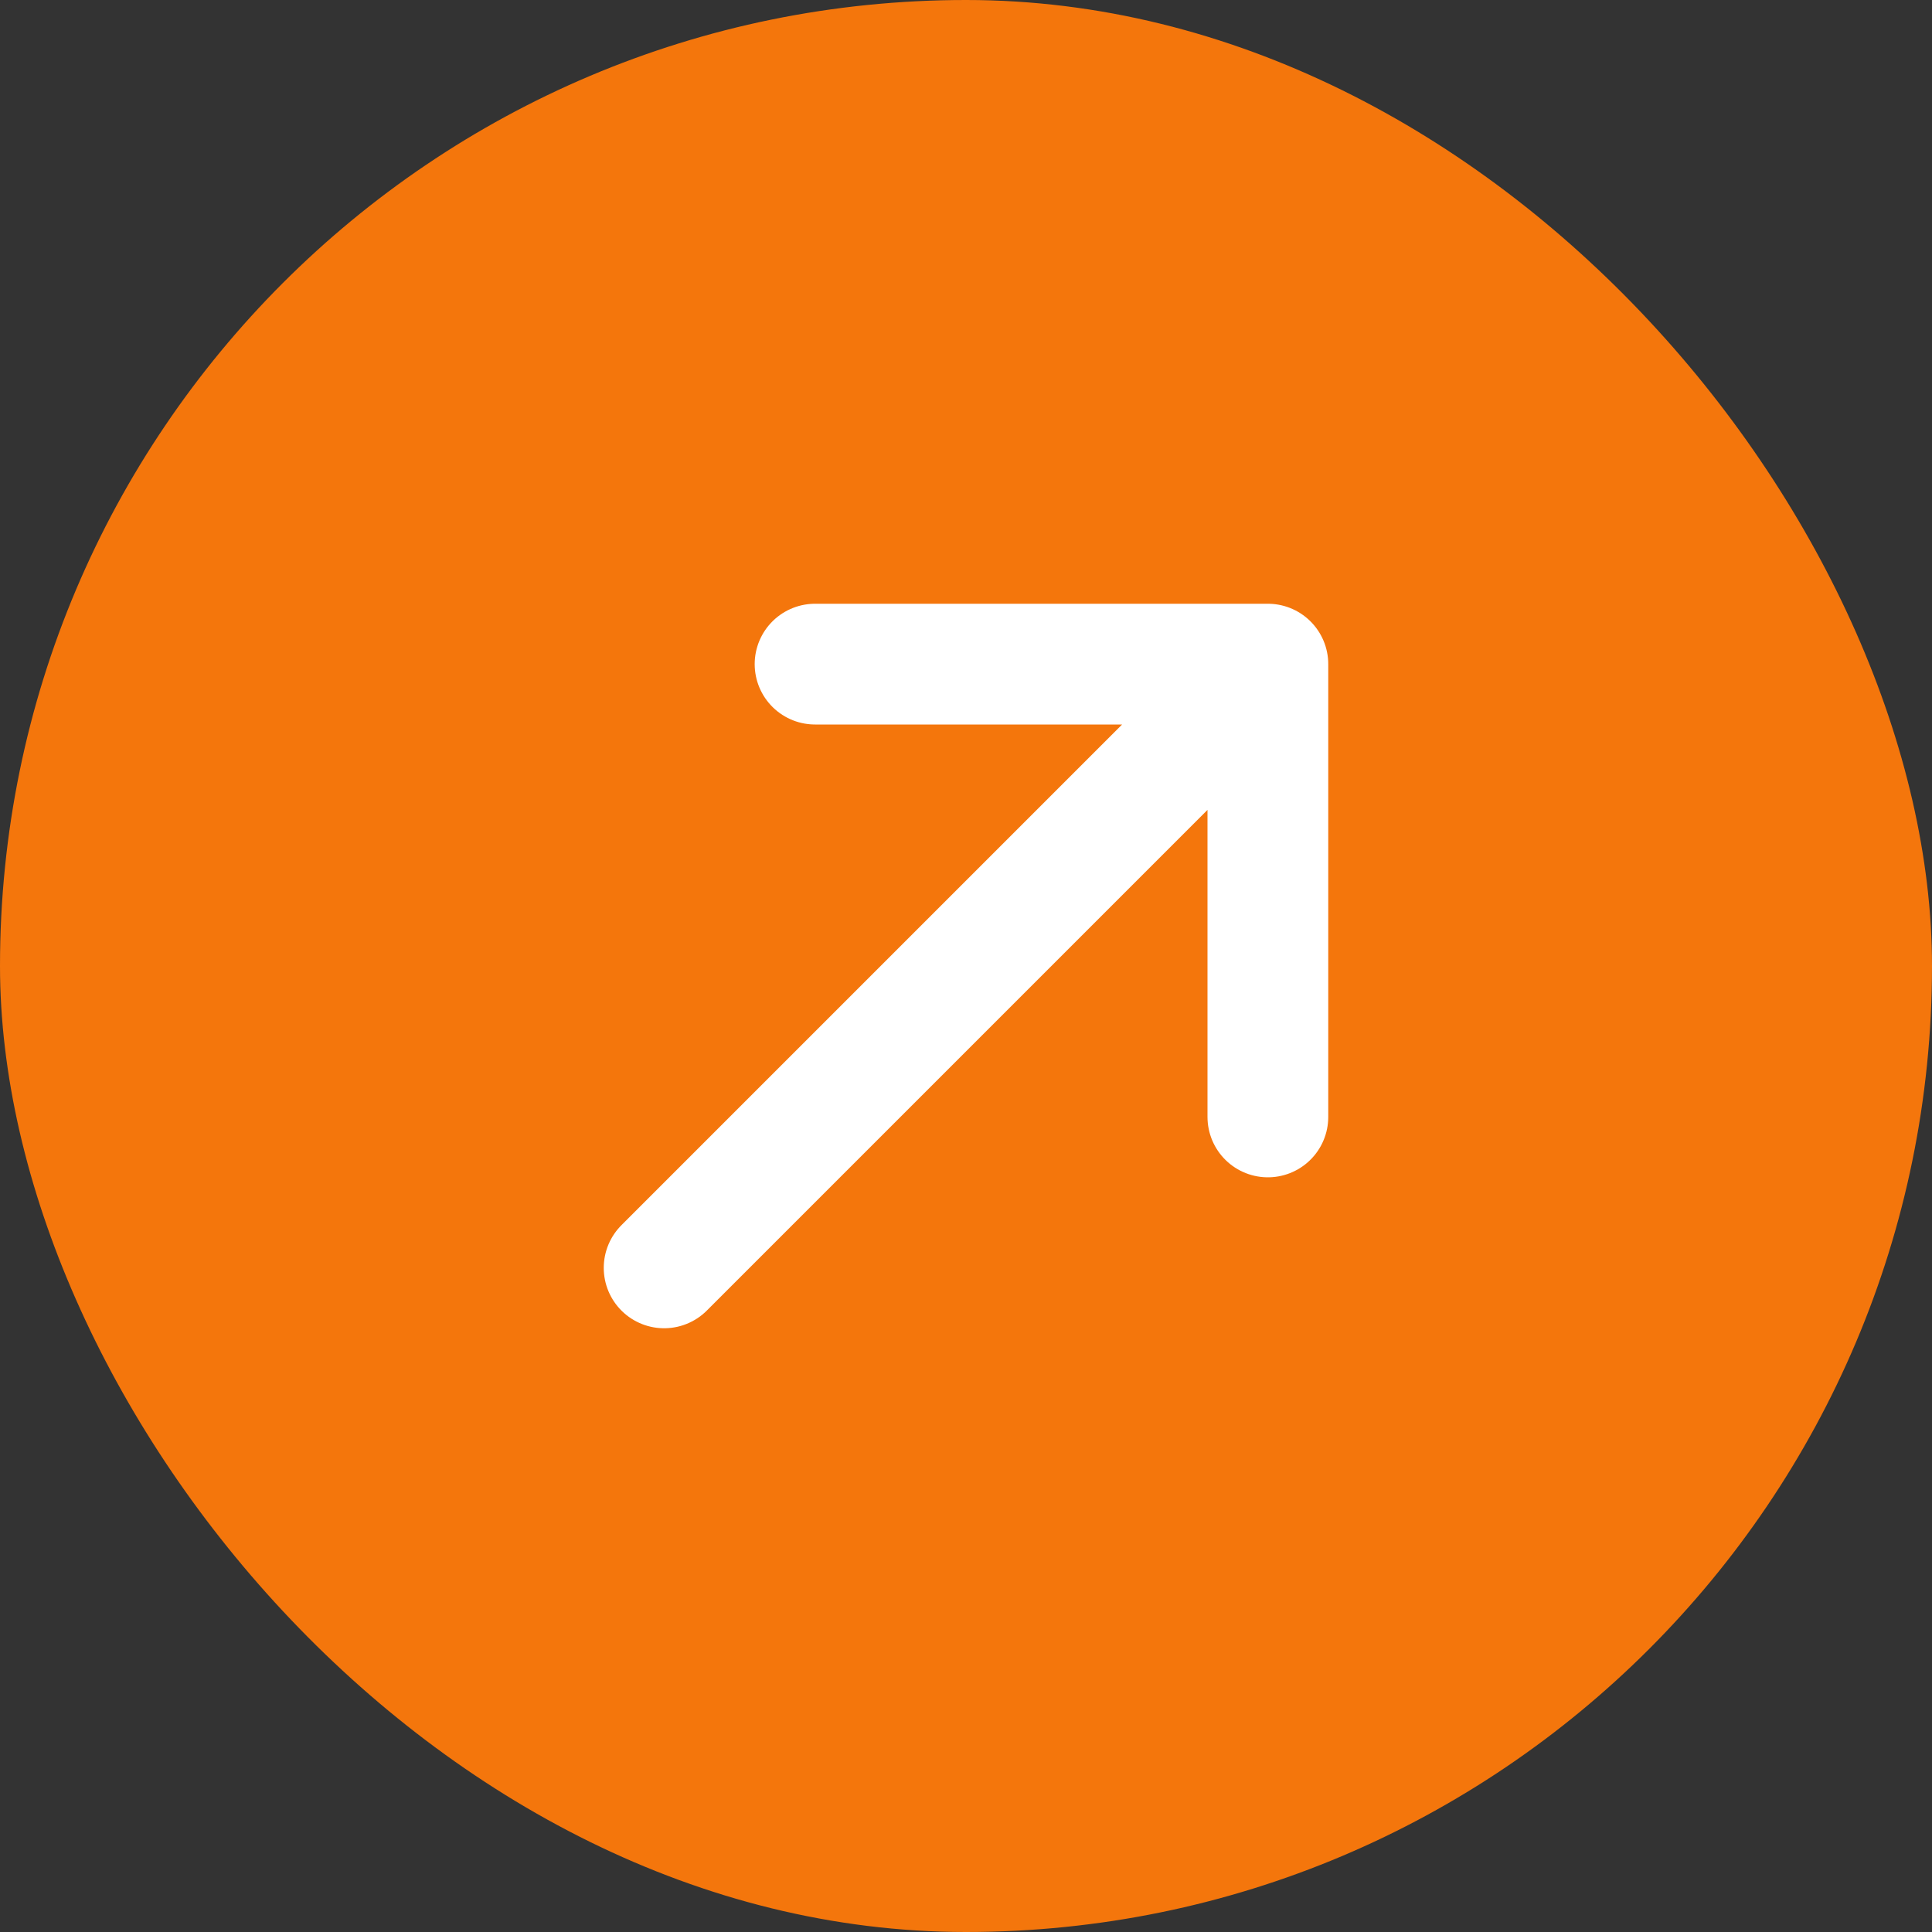
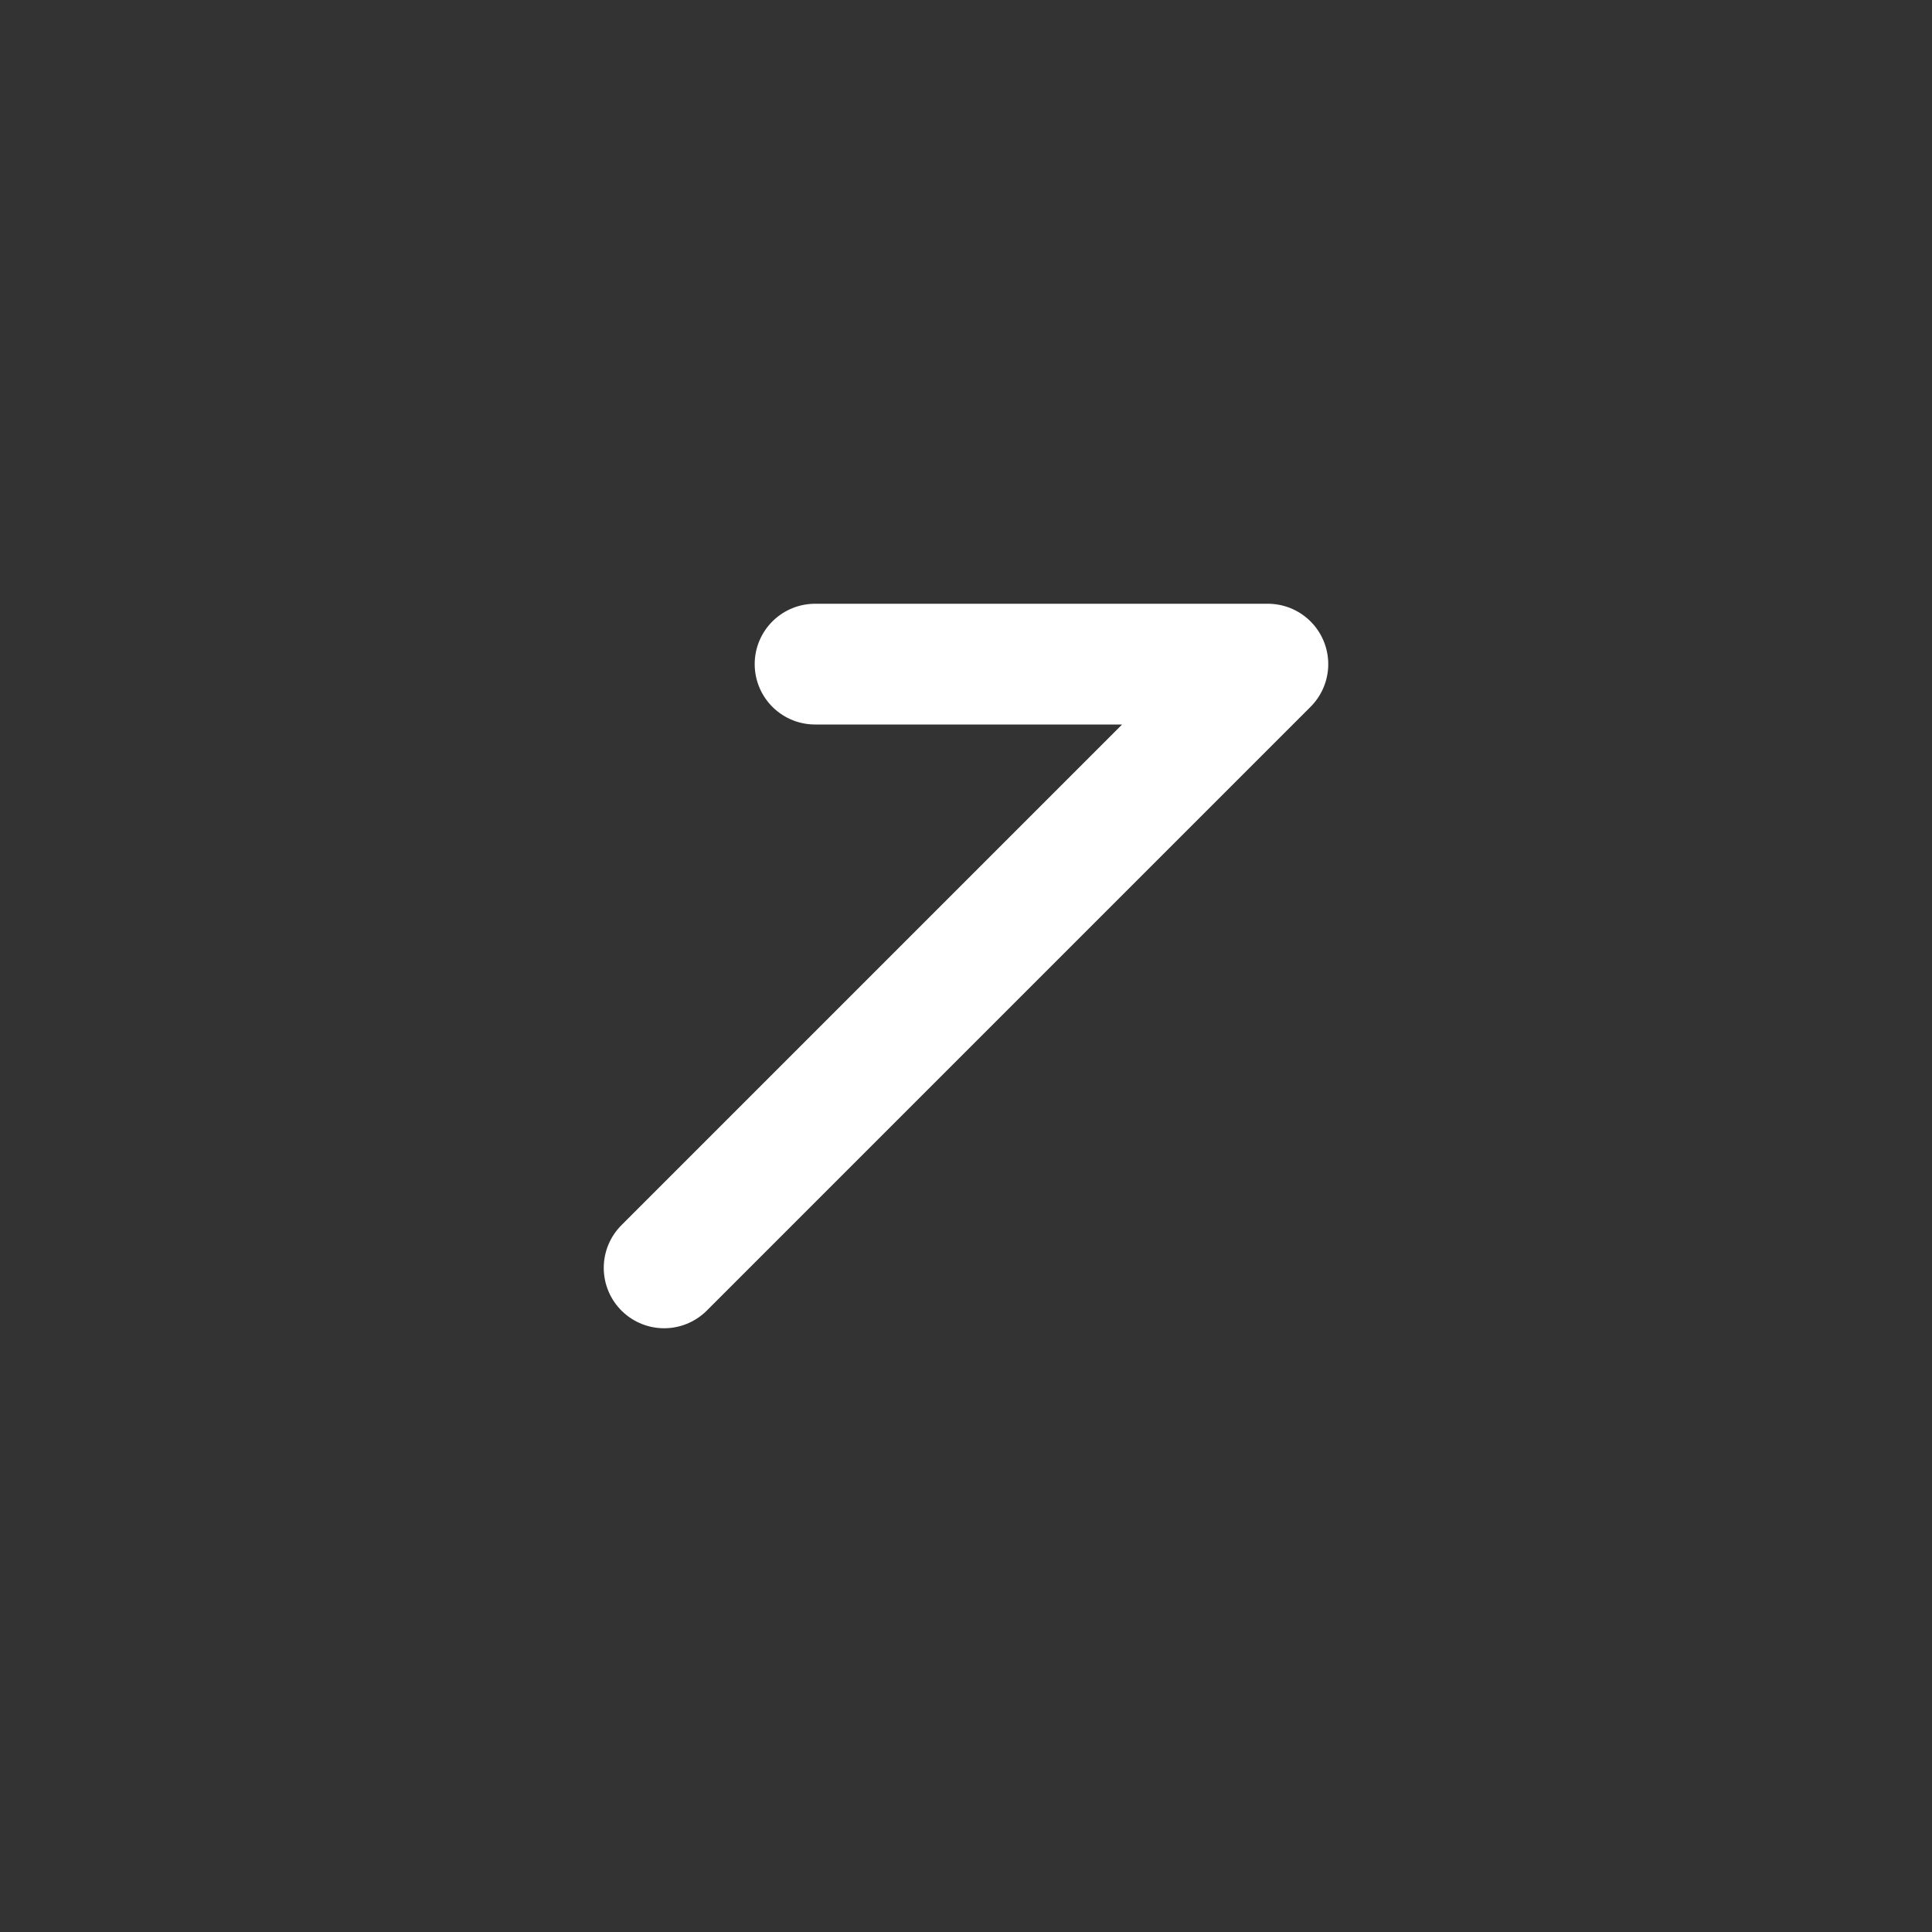
<svg xmlns="http://www.w3.org/2000/svg" width="32" height="32" viewBox="0 0 32 32" fill="none">
  <rect x="0" y="0" width="32" height="32" fill="#333333" stroke="none" />
-   <rect width="32" height="32" rx="16" fill="#F4760C" />
-   <path d="M11 21L21 11M21 11H13.5M21 11V18.5" stroke="white" stroke-width="2" stroke-linecap="round" stroke-linejoin="round" />
+   <path d="M11 21L21 11M21 11H13.5M21 11" stroke="white" stroke-width="2" stroke-linecap="round" stroke-linejoin="round" />
</svg>